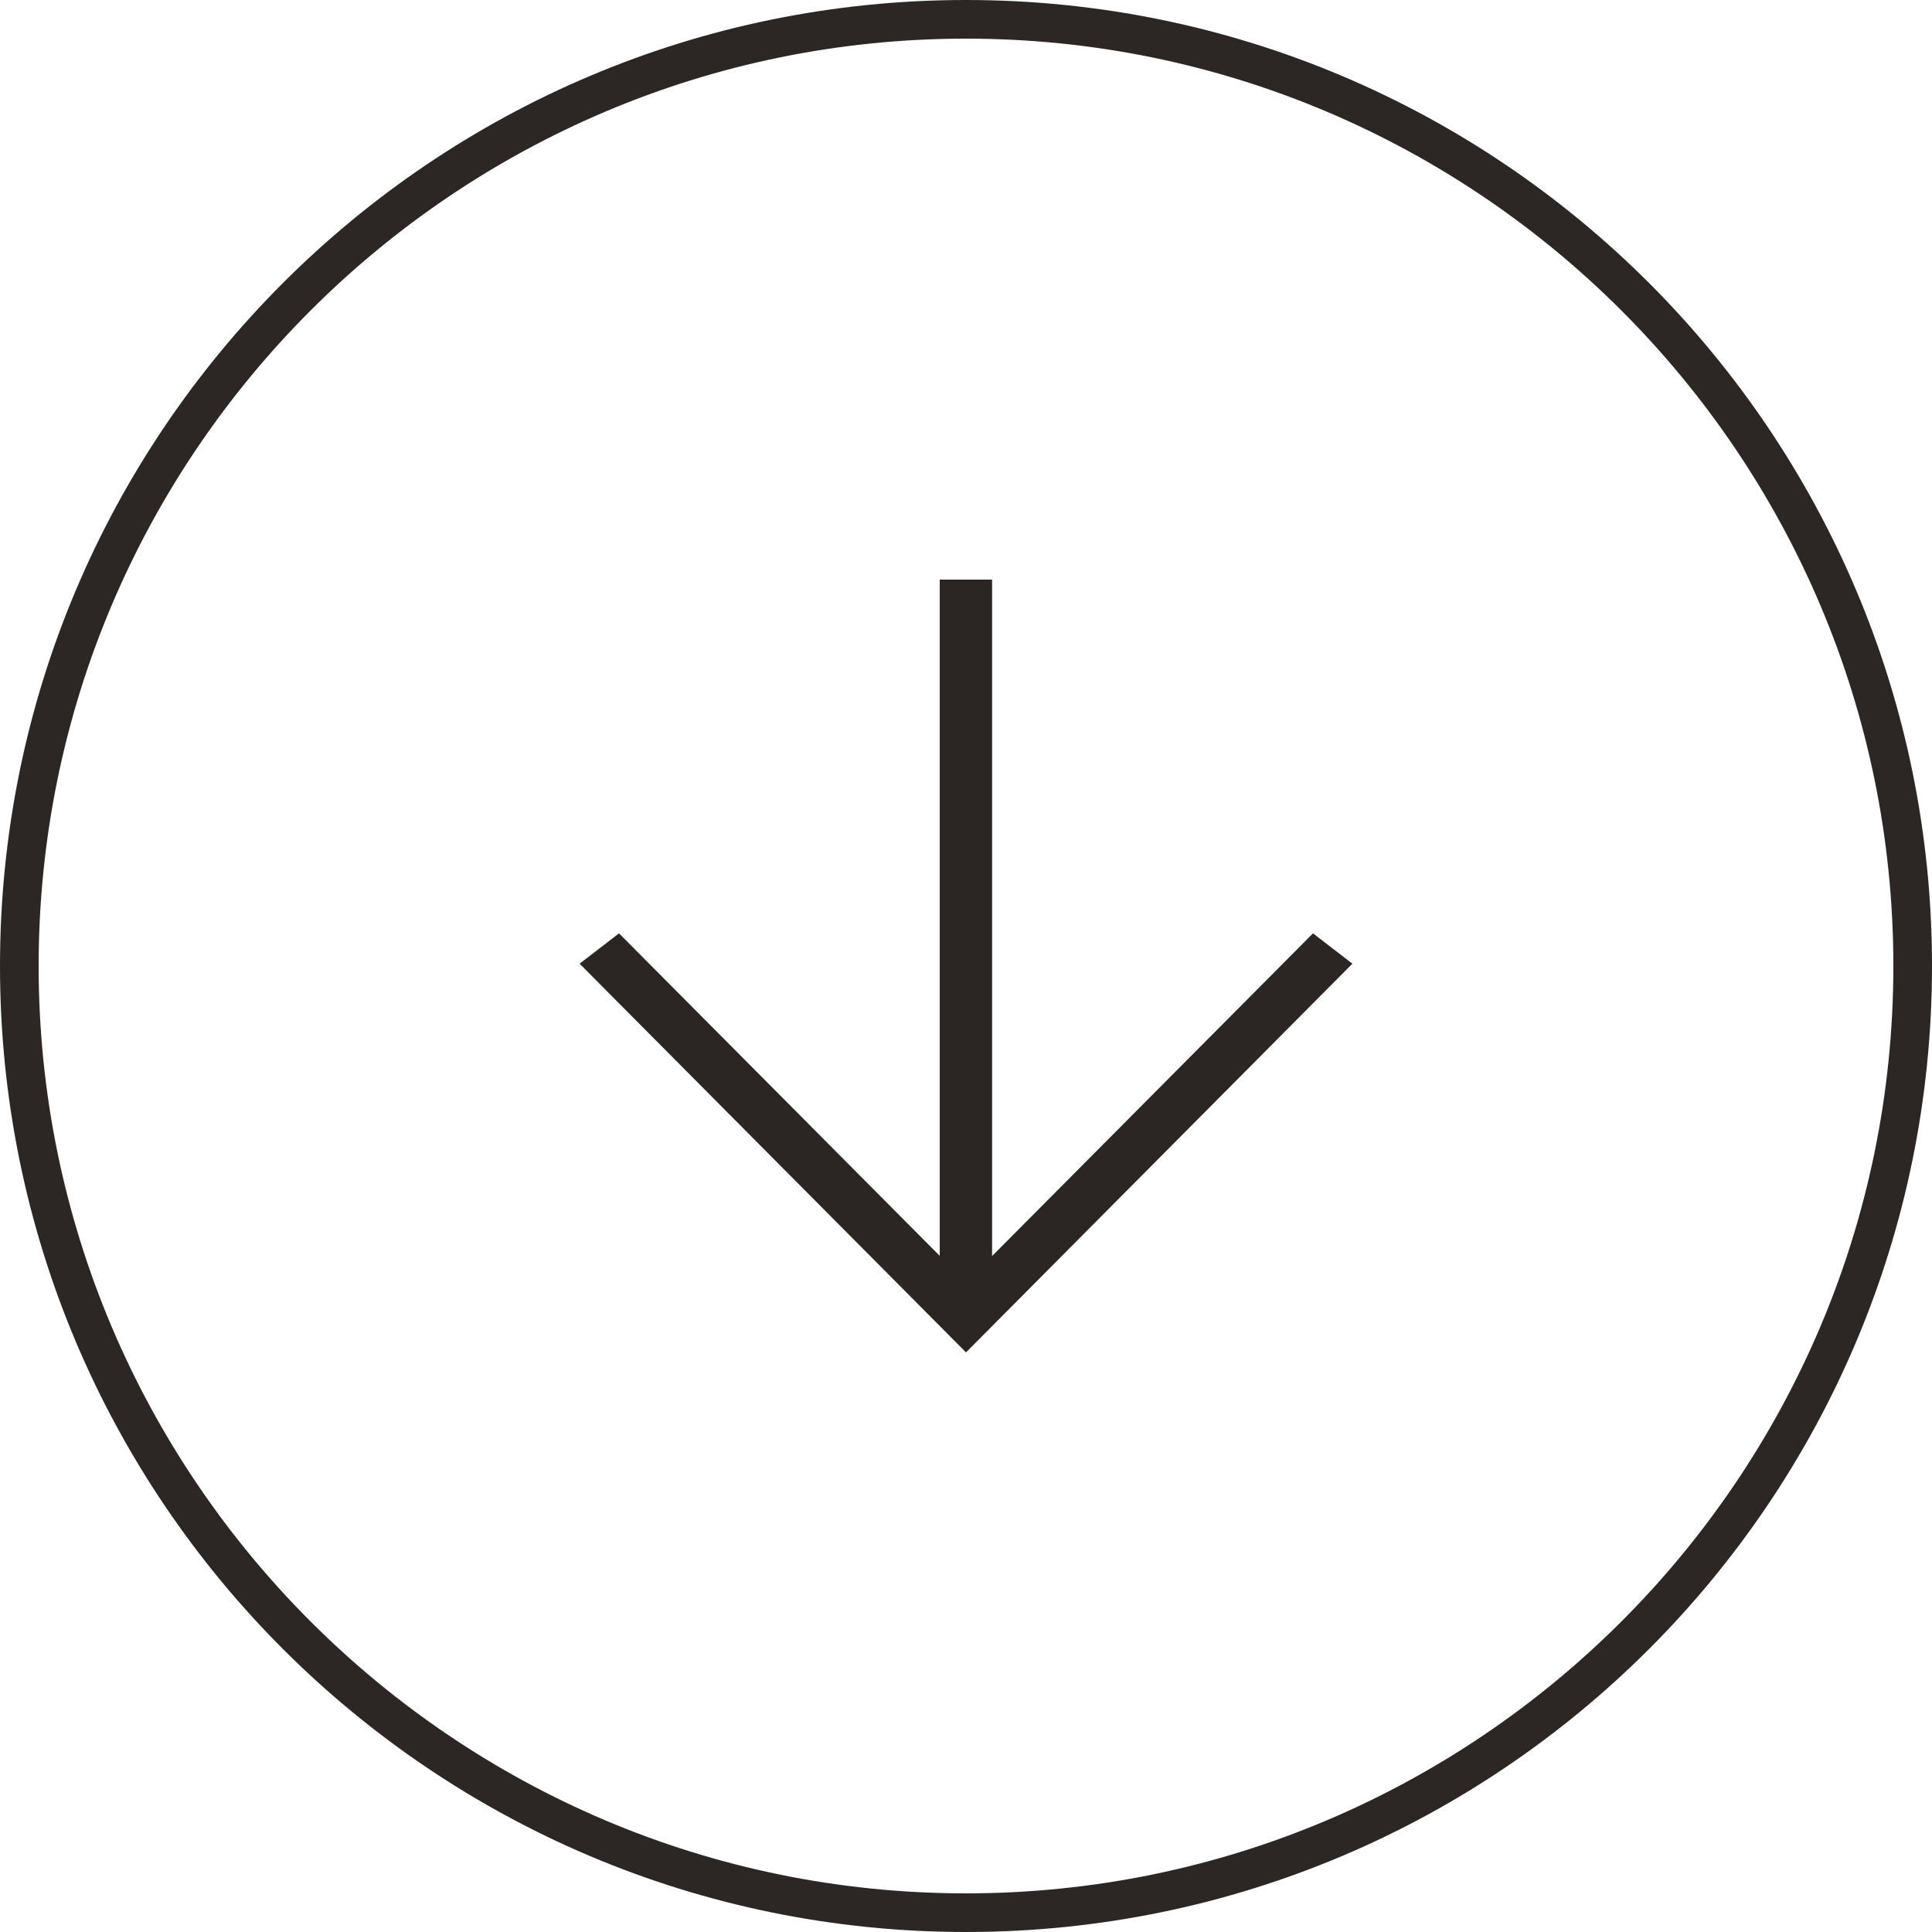
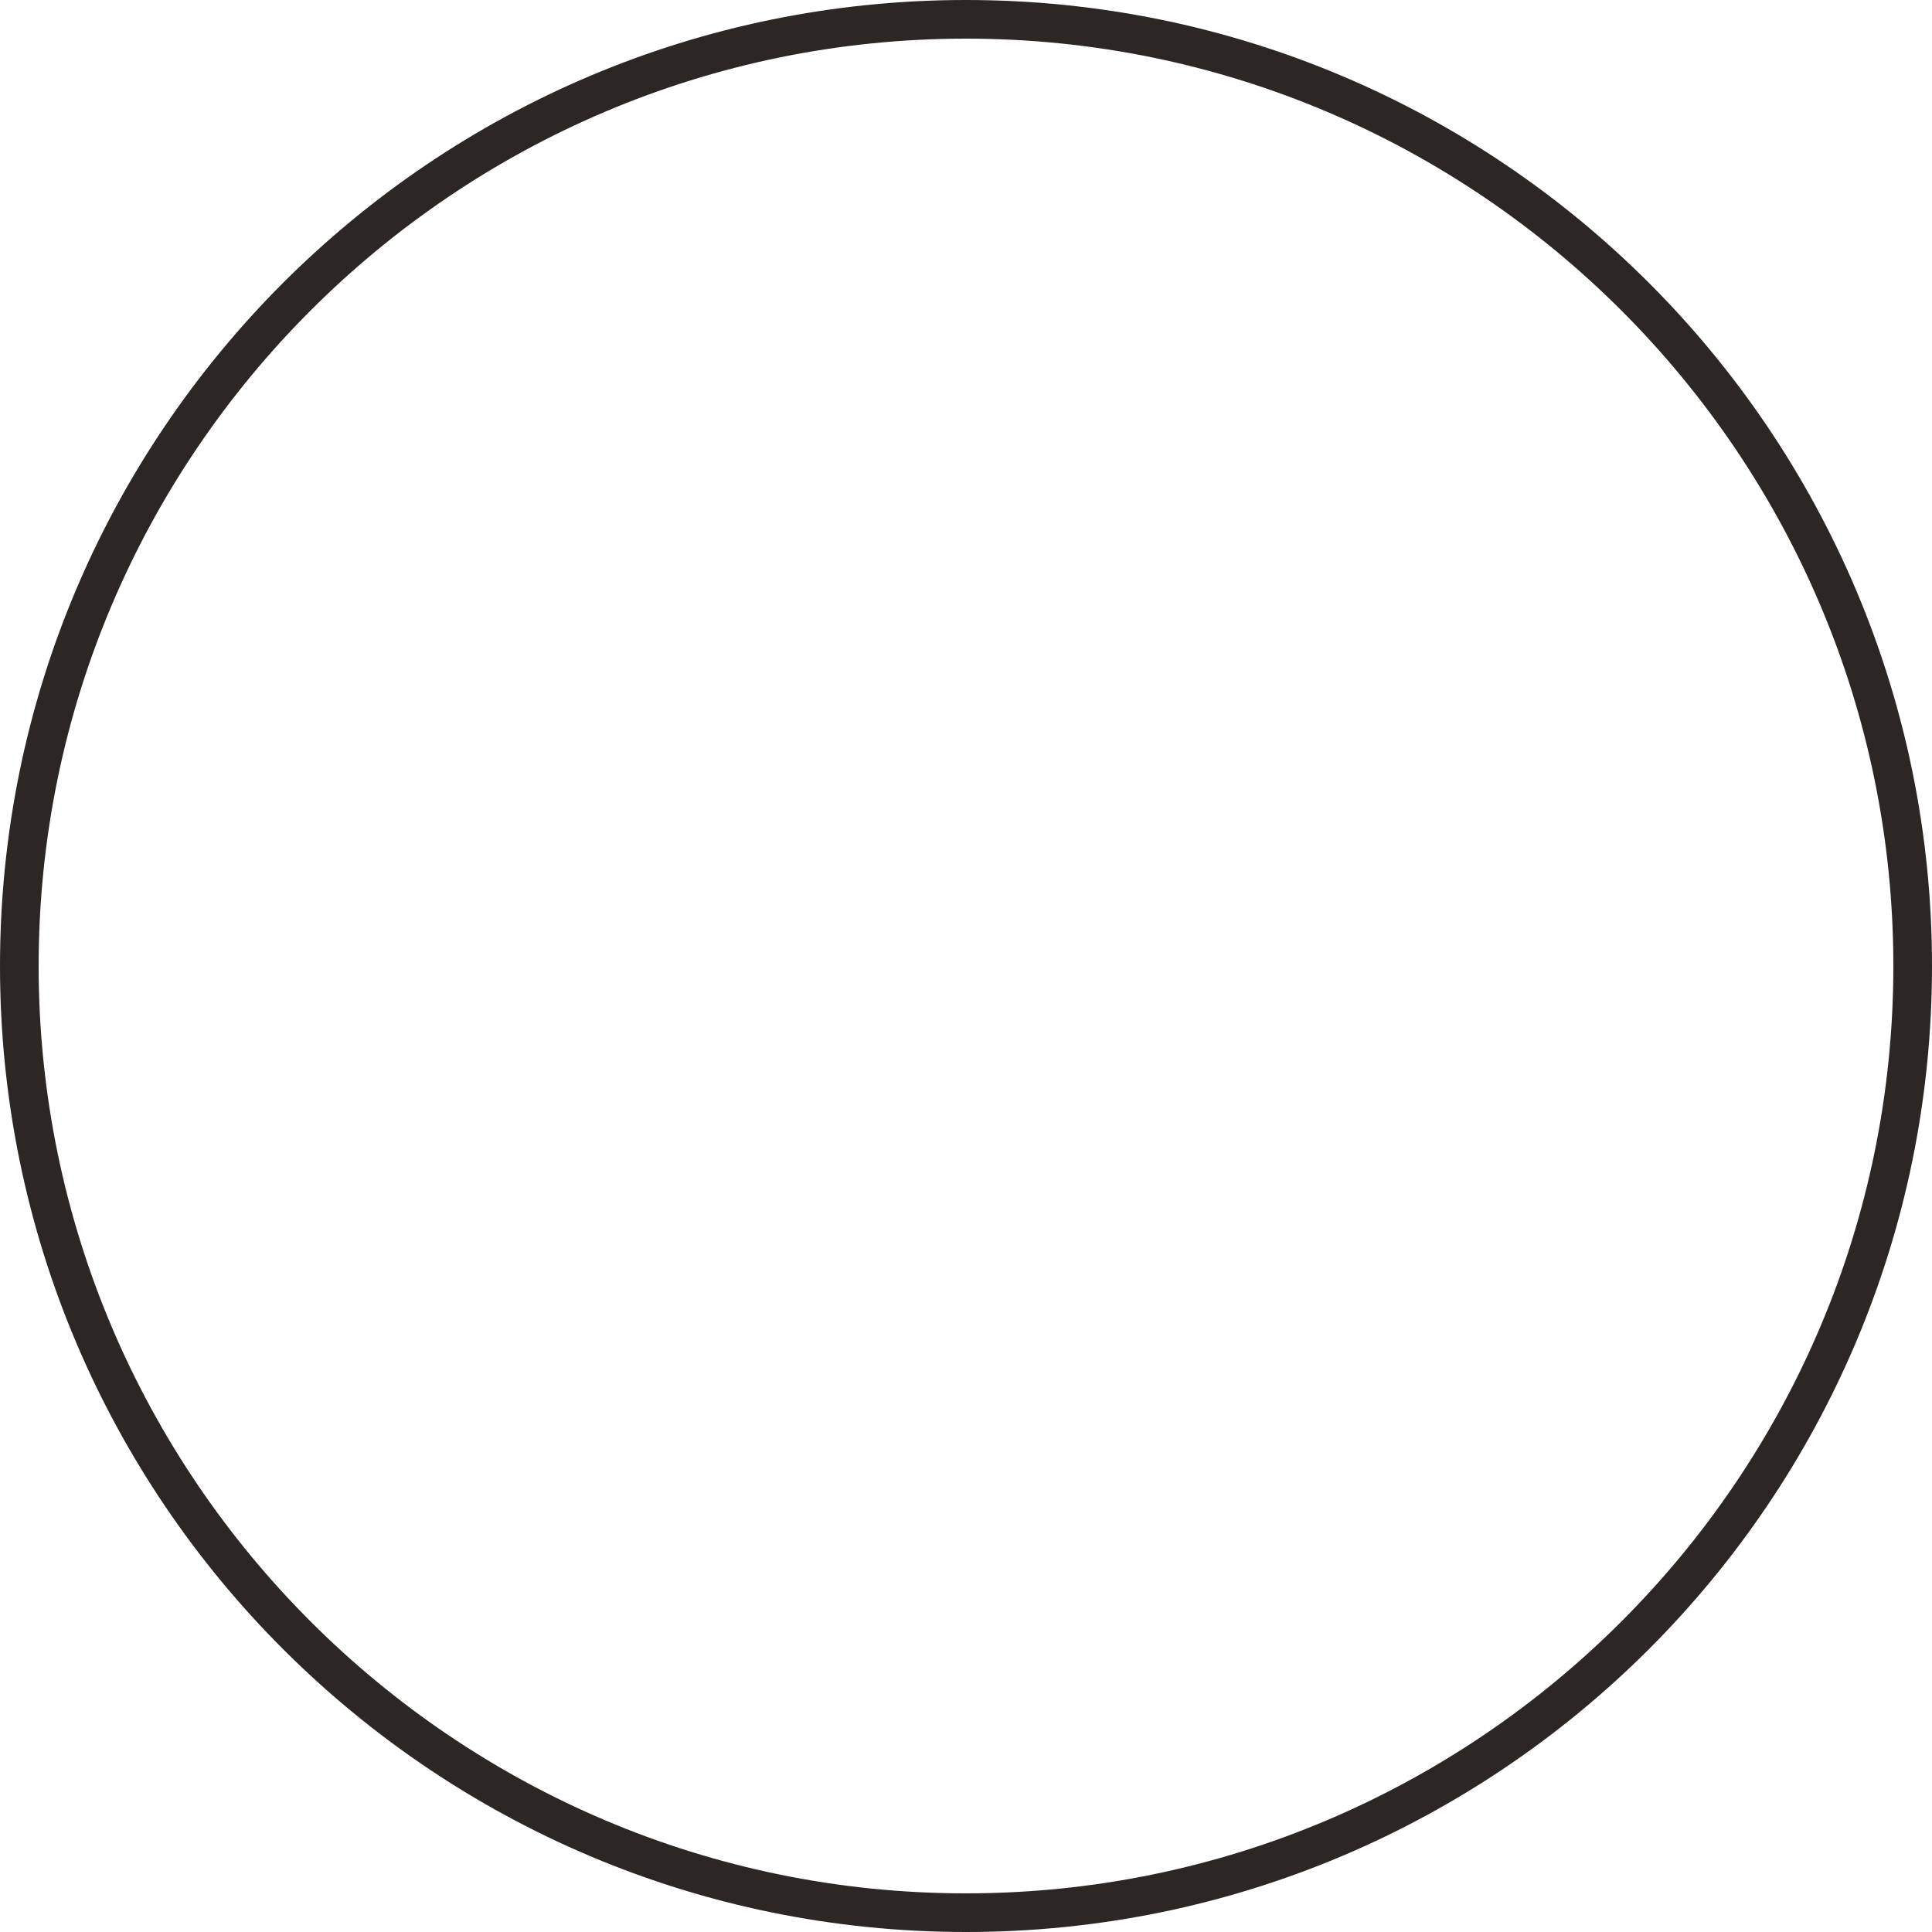
<svg xmlns="http://www.w3.org/2000/svg" version="1.1" id="レイヤー_1" x="0px" y="0px" viewBox="0 0 100 100" style="enable-background:new 0 0 100 100;" xml:space="preserve">
  <style type="text/css">
	.st0{fill:#2C2625;}
	.st1{fill:#2B2524;}
</style>
  <g>
    <g>
      <path class="st0" d="M50,2c26.47,0,48,21.53,48,48S76.47,98,50,98S2,76.47,2,50S23.53,2,50,2 M50,0C22.39,0,0,22.39,0,50    s22.39,50,50,50s50-22.39,50-50S77.61,0,50,0L50,0z" />
    </g>
    <g>
-       <rect x="48.64" y="30" class="st1" width="2.71" height="38.19" />
-       <polygon class="st1" points="30,49.88 32.04,48.31 50,66.37 67.96,48.31 70,49.88 50,70   " />
-     </g>
+       </g>
  </g>
</svg>